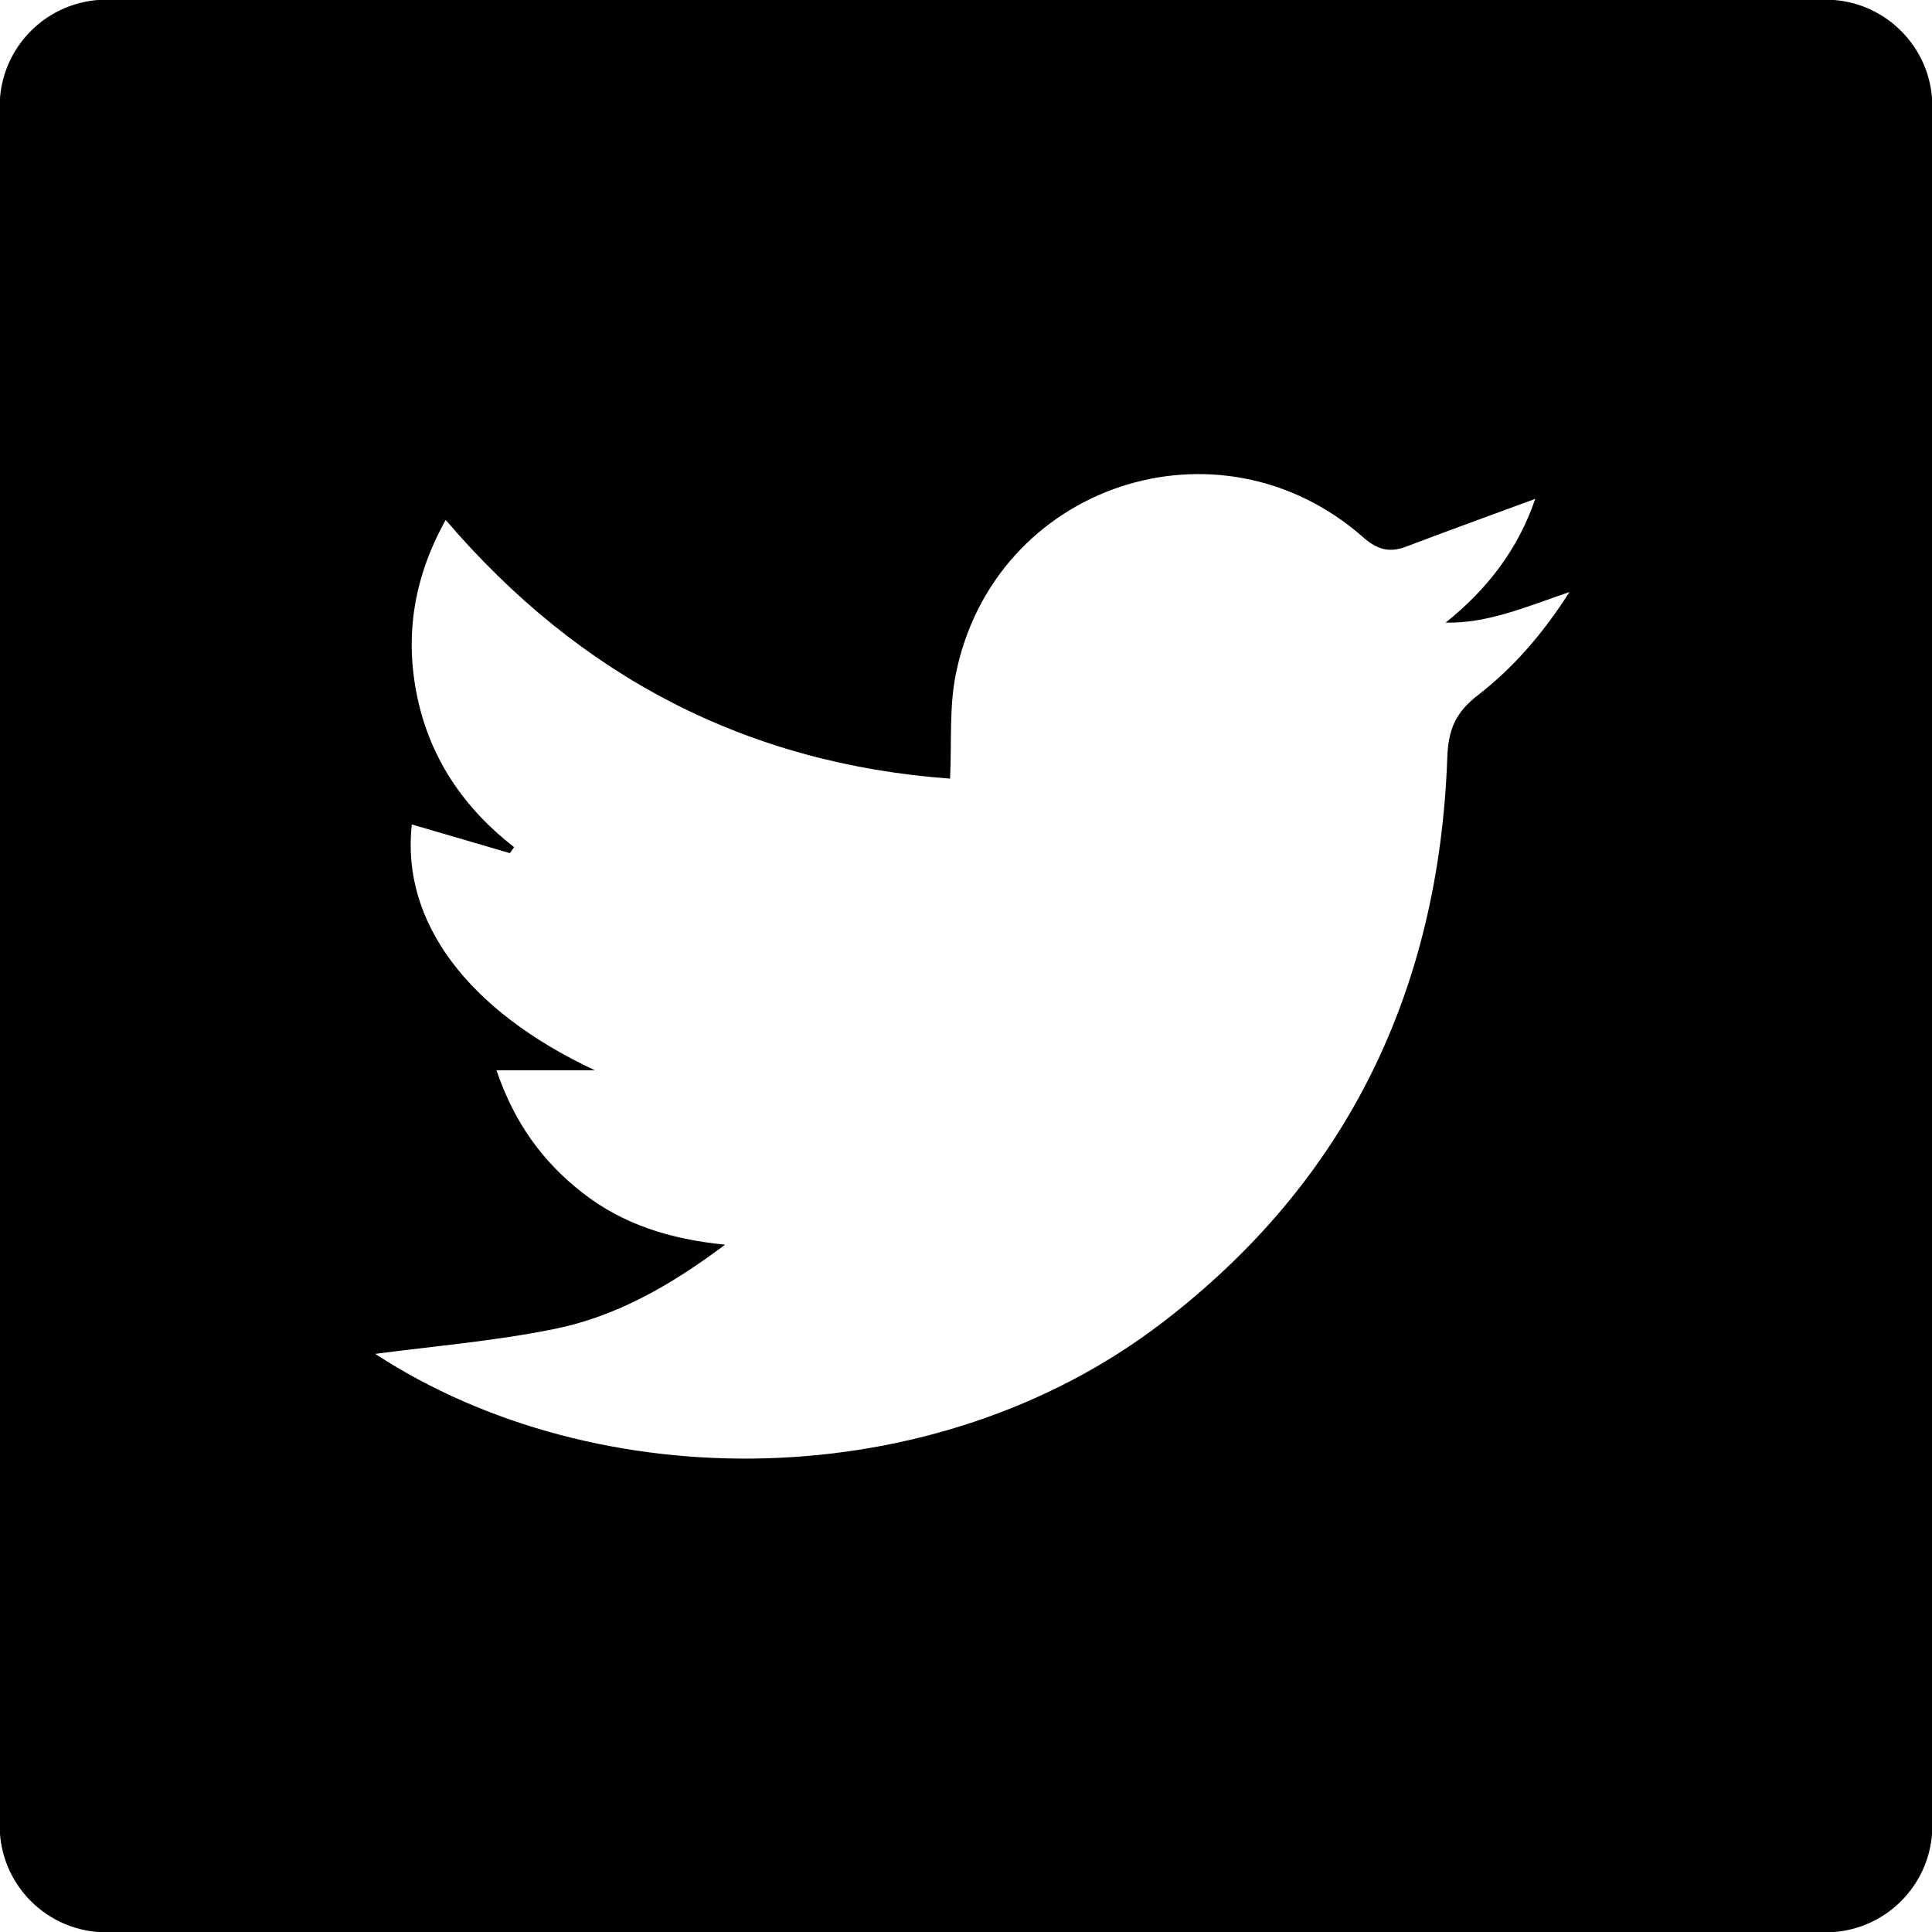
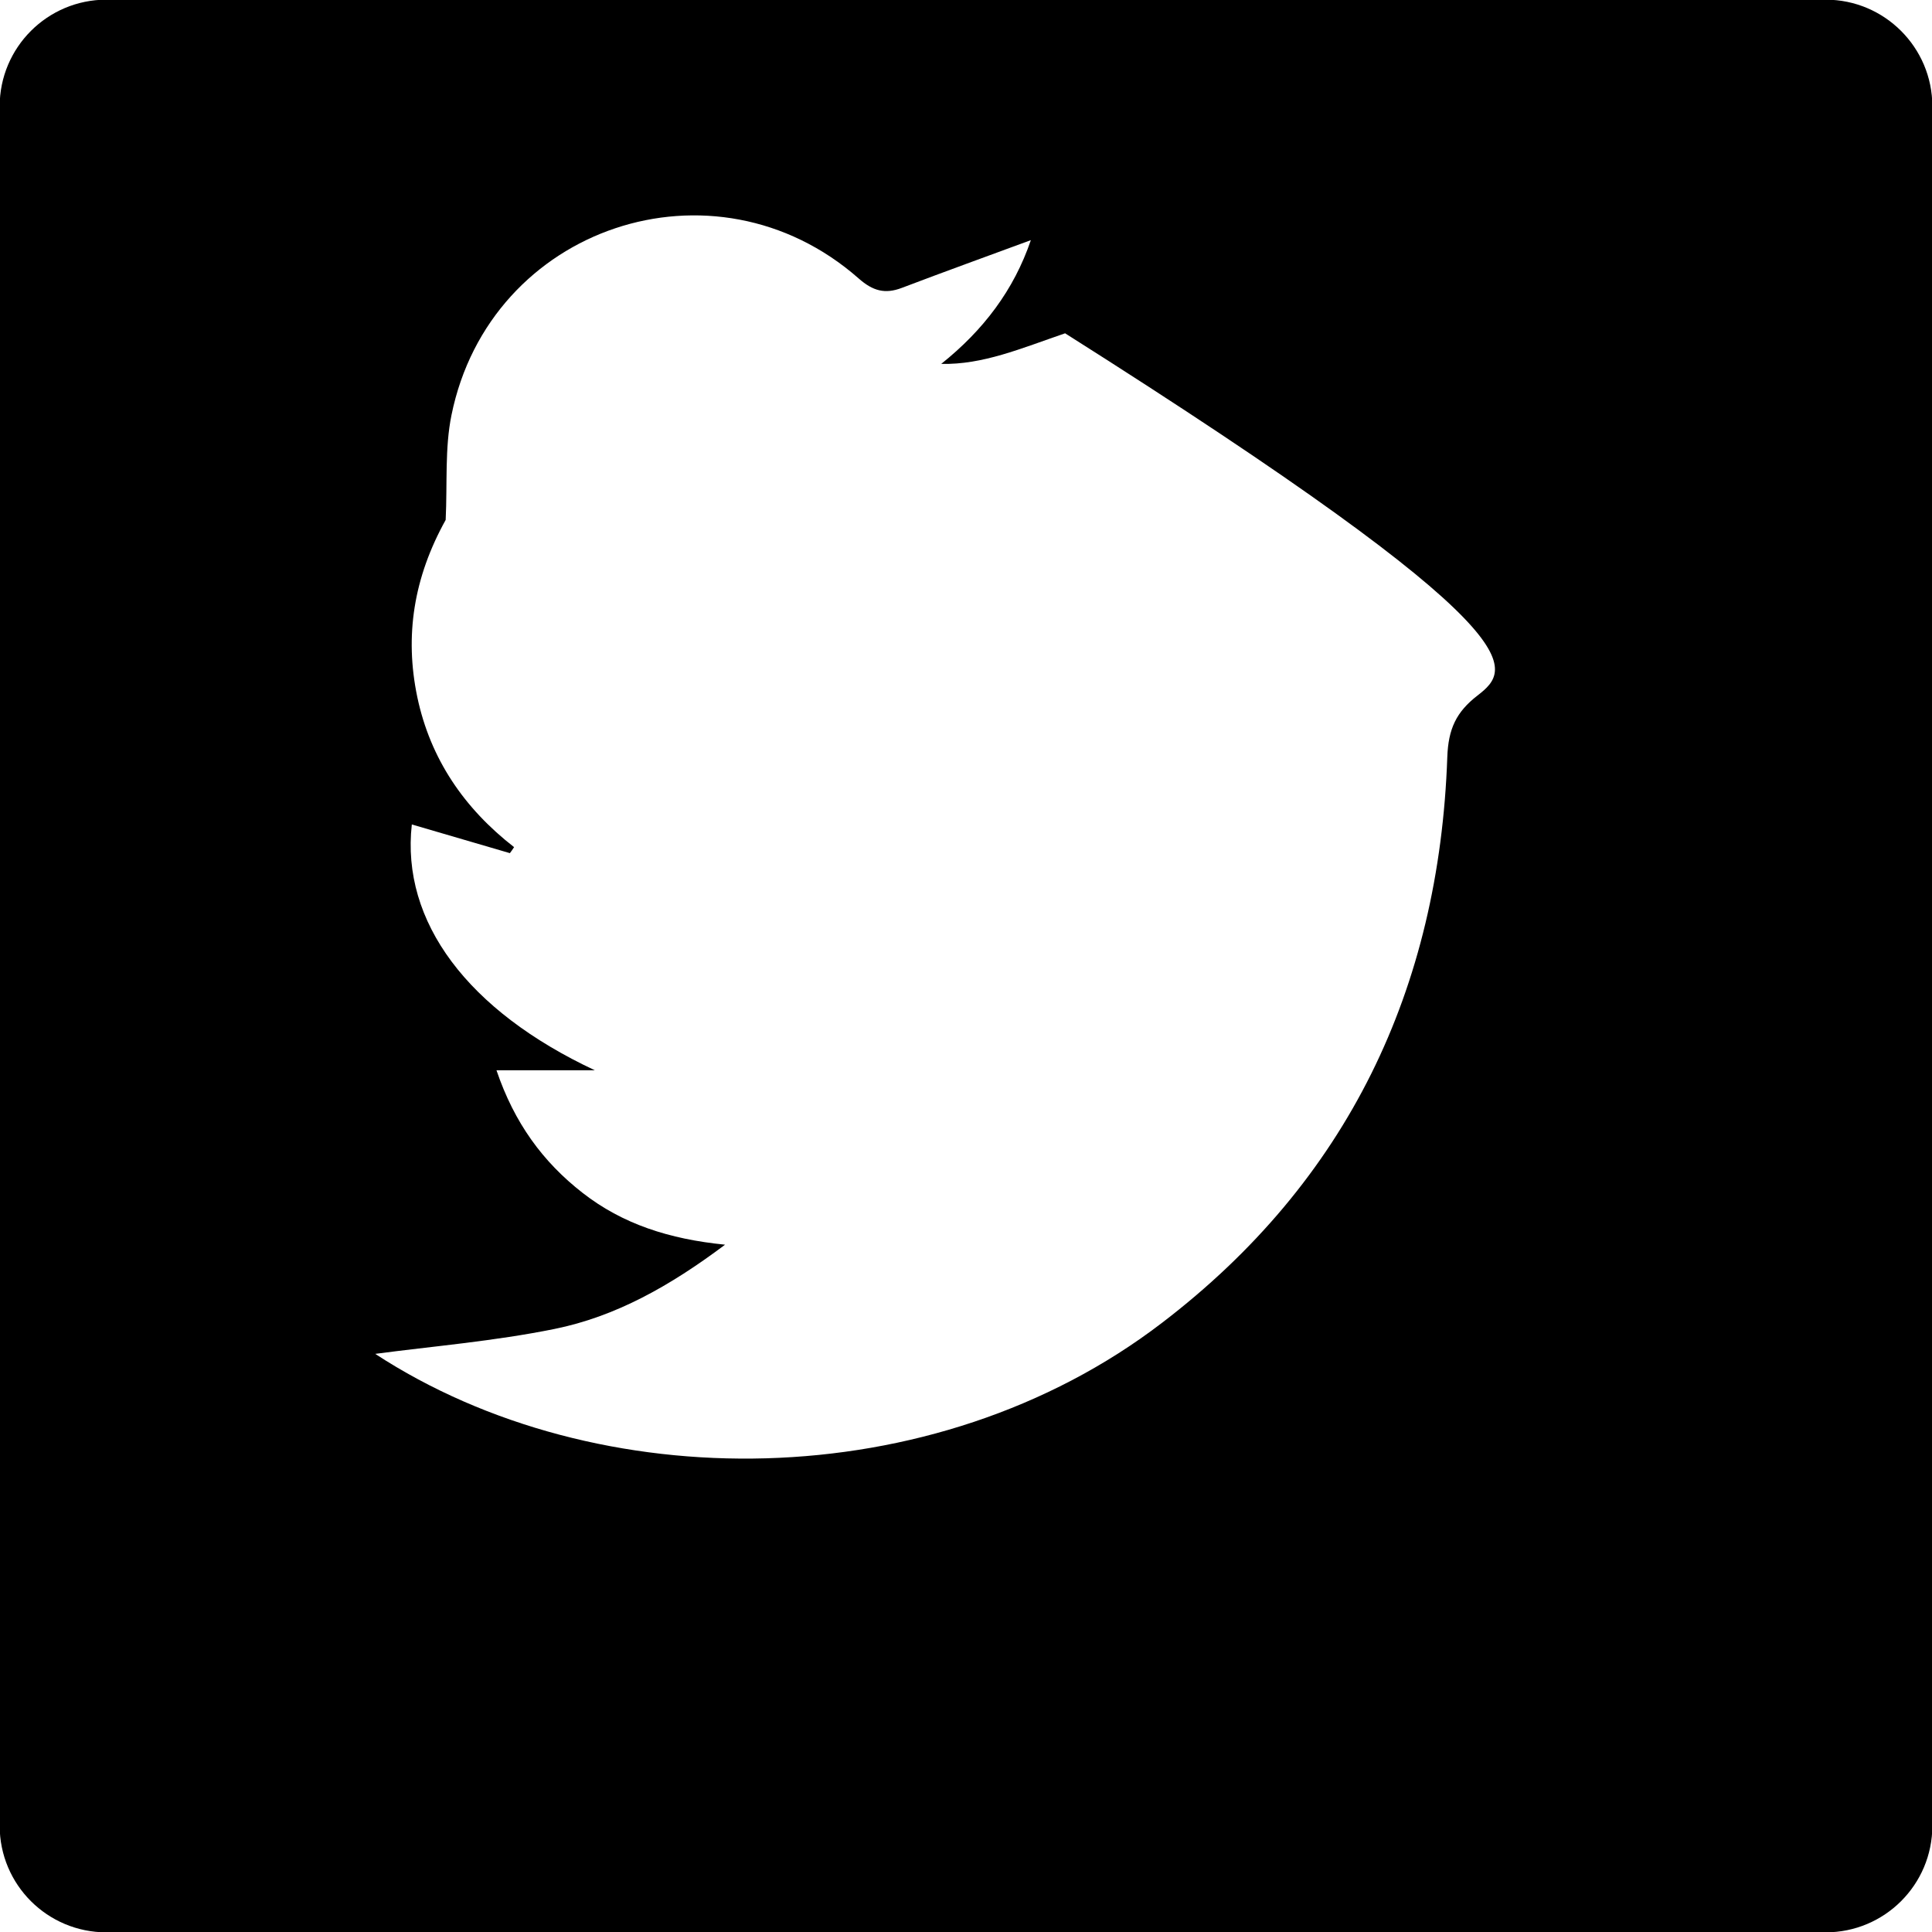
<svg xmlns="http://www.w3.org/2000/svg" version="1.1" id="Layer_1" x="0px" y="0px" width="100px" height="100px" viewBox="0 0 100 100" enable-background="new 0 0 100 100" xml:space="preserve">
-   <path d="M94.498-0.017H89.77h-0.005c-26.425,0-52.855,0-79.278,0h-0.005H5.505c-3.05,0-5.522,2.472-5.522,5.522v4.476  c0,0.005,0,0.005,0,0.005c0,26.589,0,53.187,0,79.778v0.005v4.729c0,3.057,2.472,5.52,5.522,5.52h4.73h79.281h4.982  c3.043,0,5.52-2.463,5.52-5.52v-4.733V10.487V5.505C100.018,2.455,97.541-0.017,94.498-0.017z M76.474,36.001  c-1.104,0.855-1.51,1.729-1.562,3.185c-0.421,12.006-5.153,21.94-14.771,29.287c-11.821,9.051-29.232,9.105-40.72,1.603  c2.941-0.391,6.147-0.654,9.278-1.289c3.165-0.641,5.971-2.218,8.831-4.362c-2.894-0.288-5.307-1.07-7.375-2.682  c-2.056-1.602-3.531-3.614-4.457-6.345c1.785,0,3.441,0,5.092,0c-6.572-3.077-10.041-7.684-9.474-12.724  c1.681,0.493,3.38,0.989,5.076,1.485c0.075-0.101,0.151-0.206,0.217-0.311c-2.591-2.015-4.333-4.567-5.009-7.764  c-0.665-3.18-0.188-6.191,1.468-9.173c6.926,8.109,15.588,12.622,26.107,13.391c0.09-1.9-0.049-3.712,0.3-5.422  c1.986-9.779,13.596-13.659,21.08-7.073c0.732,0.645,1.357,0.816,2.228,0.486c2.197-0.835,4.415-1.637,6.681-2.472  c-0.879,2.586-2.461,4.667-4.64,6.406c2.158,0.046,4.107-0.793,6.413-1.584C79.815,32.87,78.296,34.589,76.474,36.001z" />
+   <path d="M94.498-0.017H89.77h-0.005c-26.425,0-52.855,0-79.278,0h-0.005H5.505c-3.05,0-5.522,2.472-5.522,5.522v4.476  c0,0.005,0,0.005,0,0.005c0,26.589,0,53.187,0,79.778v0.005v4.729c0,3.057,2.472,5.52,5.522,5.52h4.73h79.281h4.982  c3.043,0,5.52-2.463,5.52-5.52v-4.733V10.487V5.505C100.018,2.455,97.541-0.017,94.498-0.017z M76.474,36.001  c-1.104,0.855-1.51,1.729-1.562,3.185c-0.421,12.006-5.153,21.94-14.771,29.287c-11.821,9.051-29.232,9.105-40.72,1.603  c2.941-0.391,6.147-0.654,9.278-1.289c3.165-0.641,5.971-2.218,8.831-4.362c-2.894-0.288-5.307-1.07-7.375-2.682  c-2.056-1.602-3.531-3.614-4.457-6.345c1.785,0,3.441,0,5.092,0c-6.572-3.077-10.041-7.684-9.474-12.724  c1.681,0.493,3.38,0.989,5.076,1.485c0.075-0.101,0.151-0.206,0.217-0.311c-2.591-2.015-4.333-4.567-5.009-7.764  c-0.665-3.18-0.188-6.191,1.468-9.173c0.09-1.9-0.049-3.712,0.3-5.422  c1.986-9.779,13.596-13.659,21.08-7.073c0.732,0.645,1.357,0.816,2.228,0.486c2.197-0.835,4.415-1.637,6.681-2.472  c-0.879,2.586-2.461,4.667-4.64,6.406c2.158,0.046,4.107-0.793,6.413-1.584C79.815,32.87,78.296,34.589,76.474,36.001z" />
</svg>